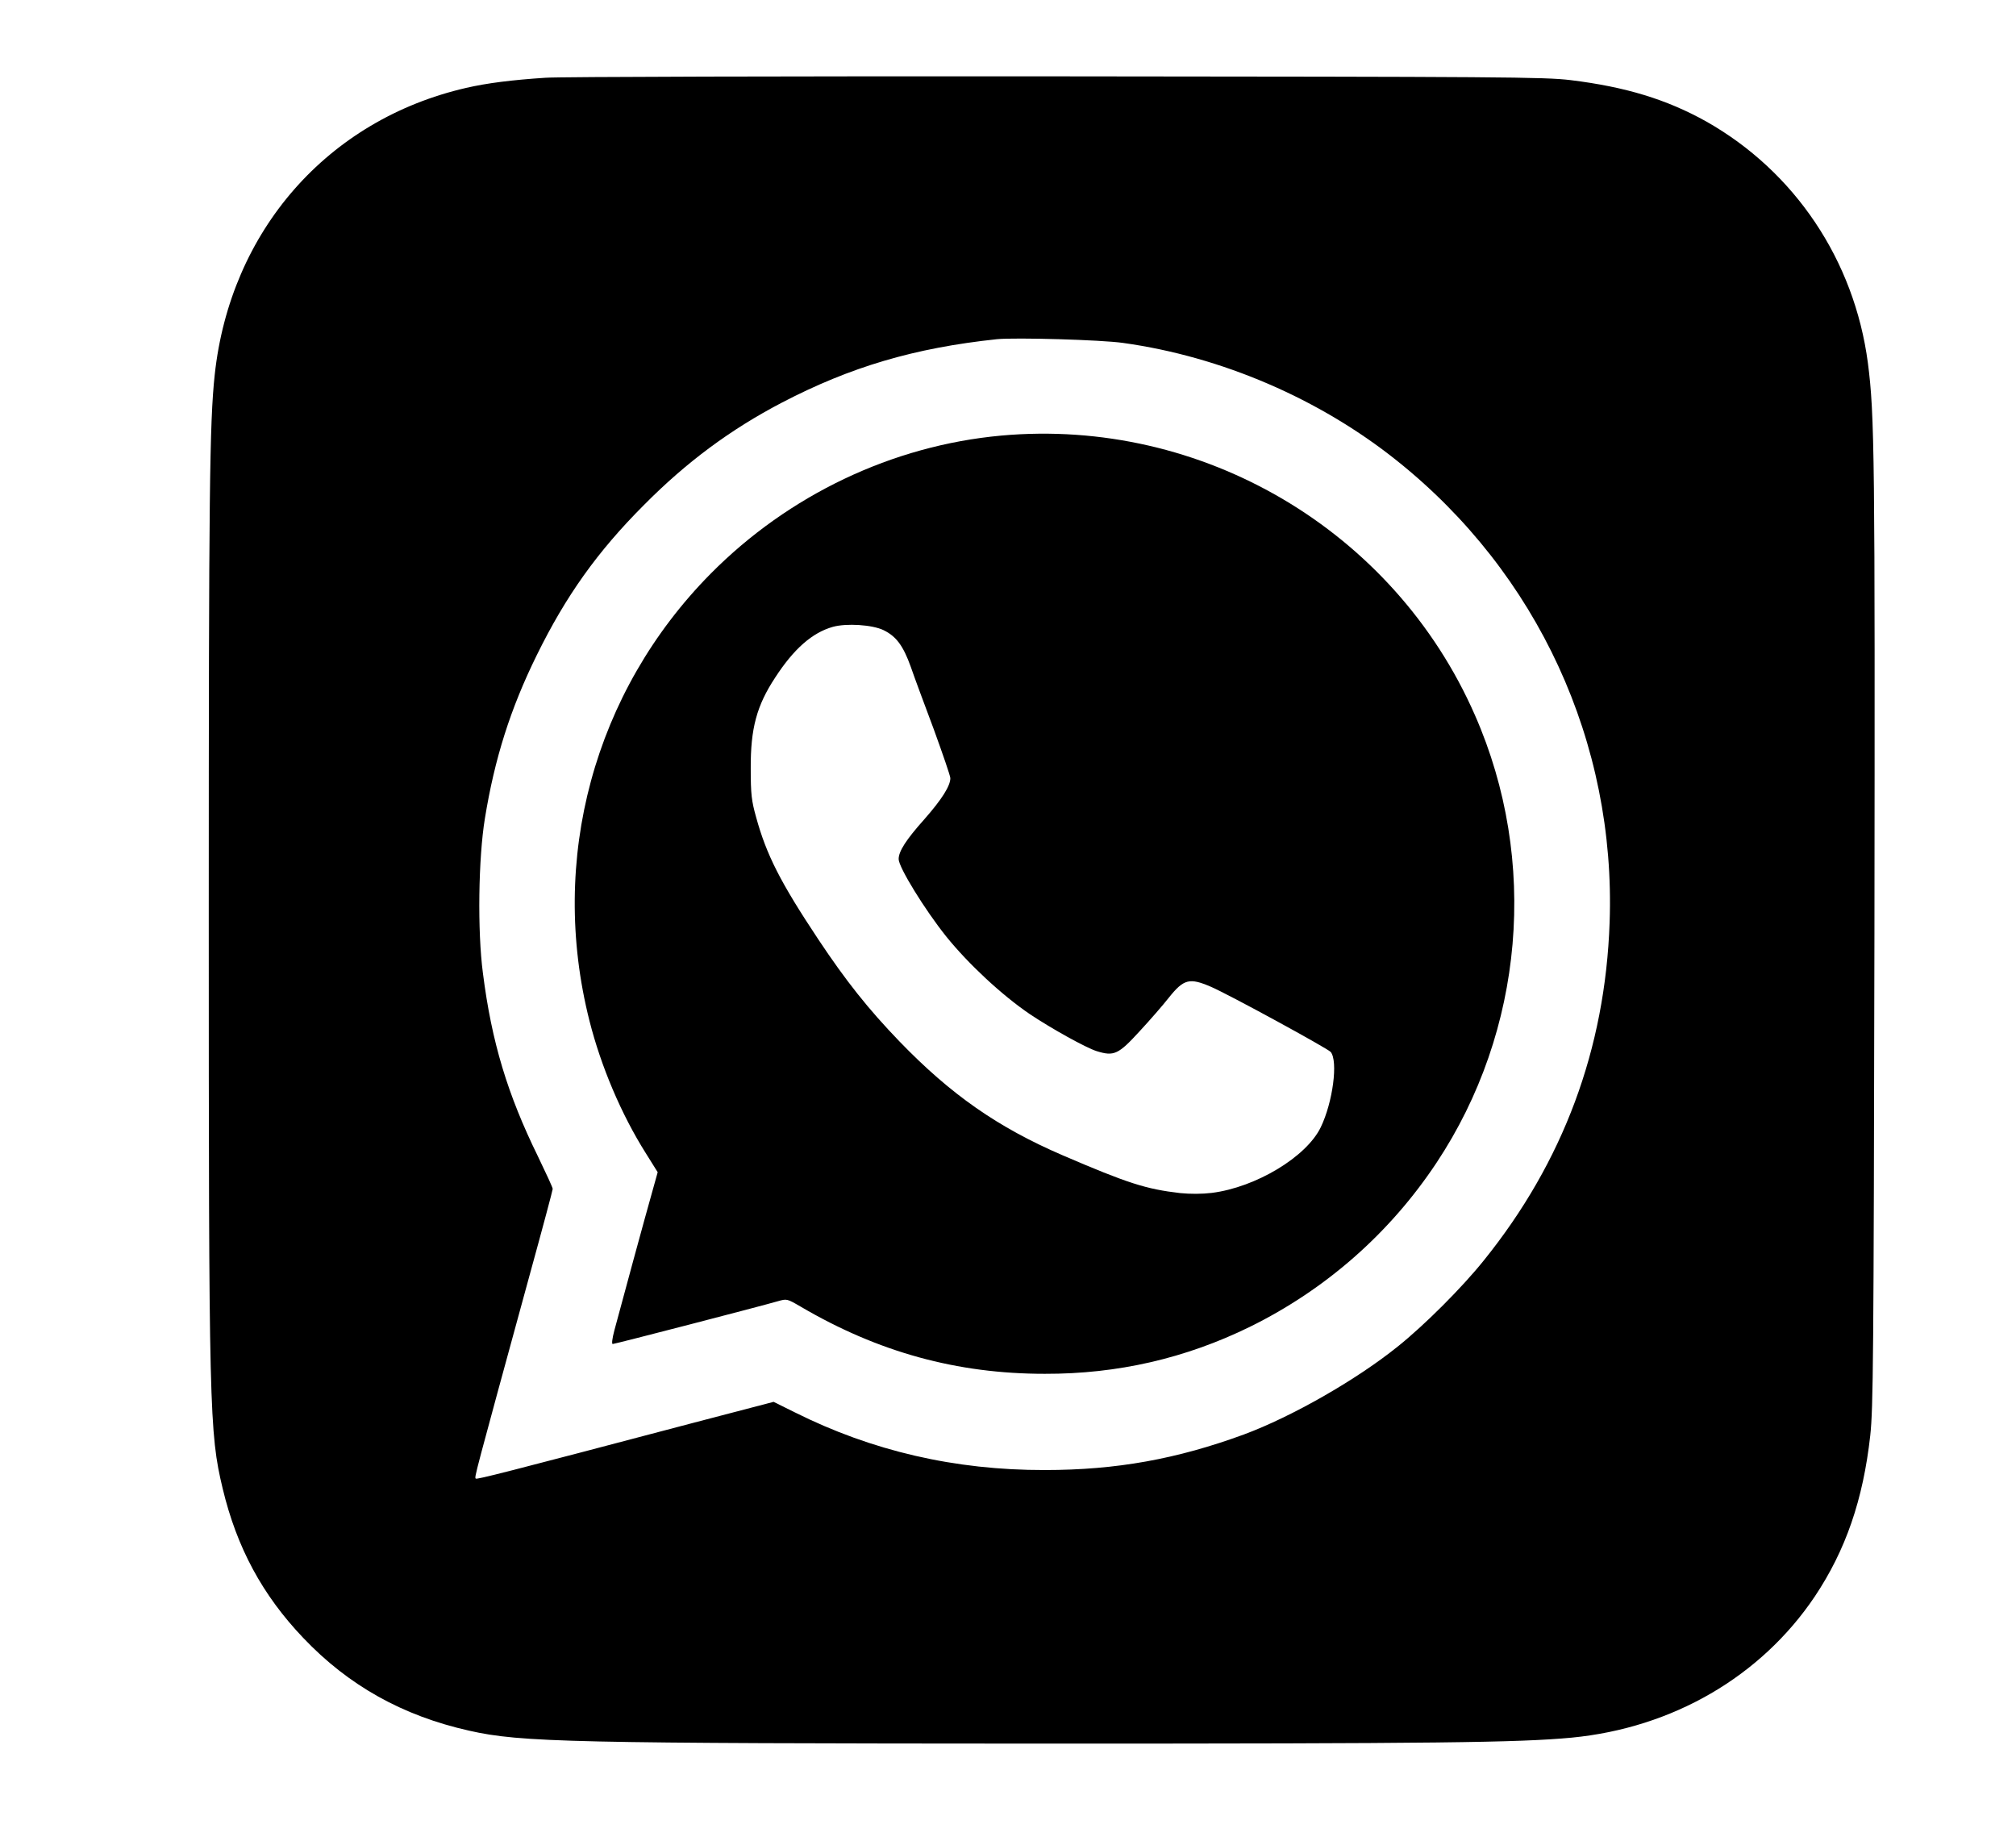
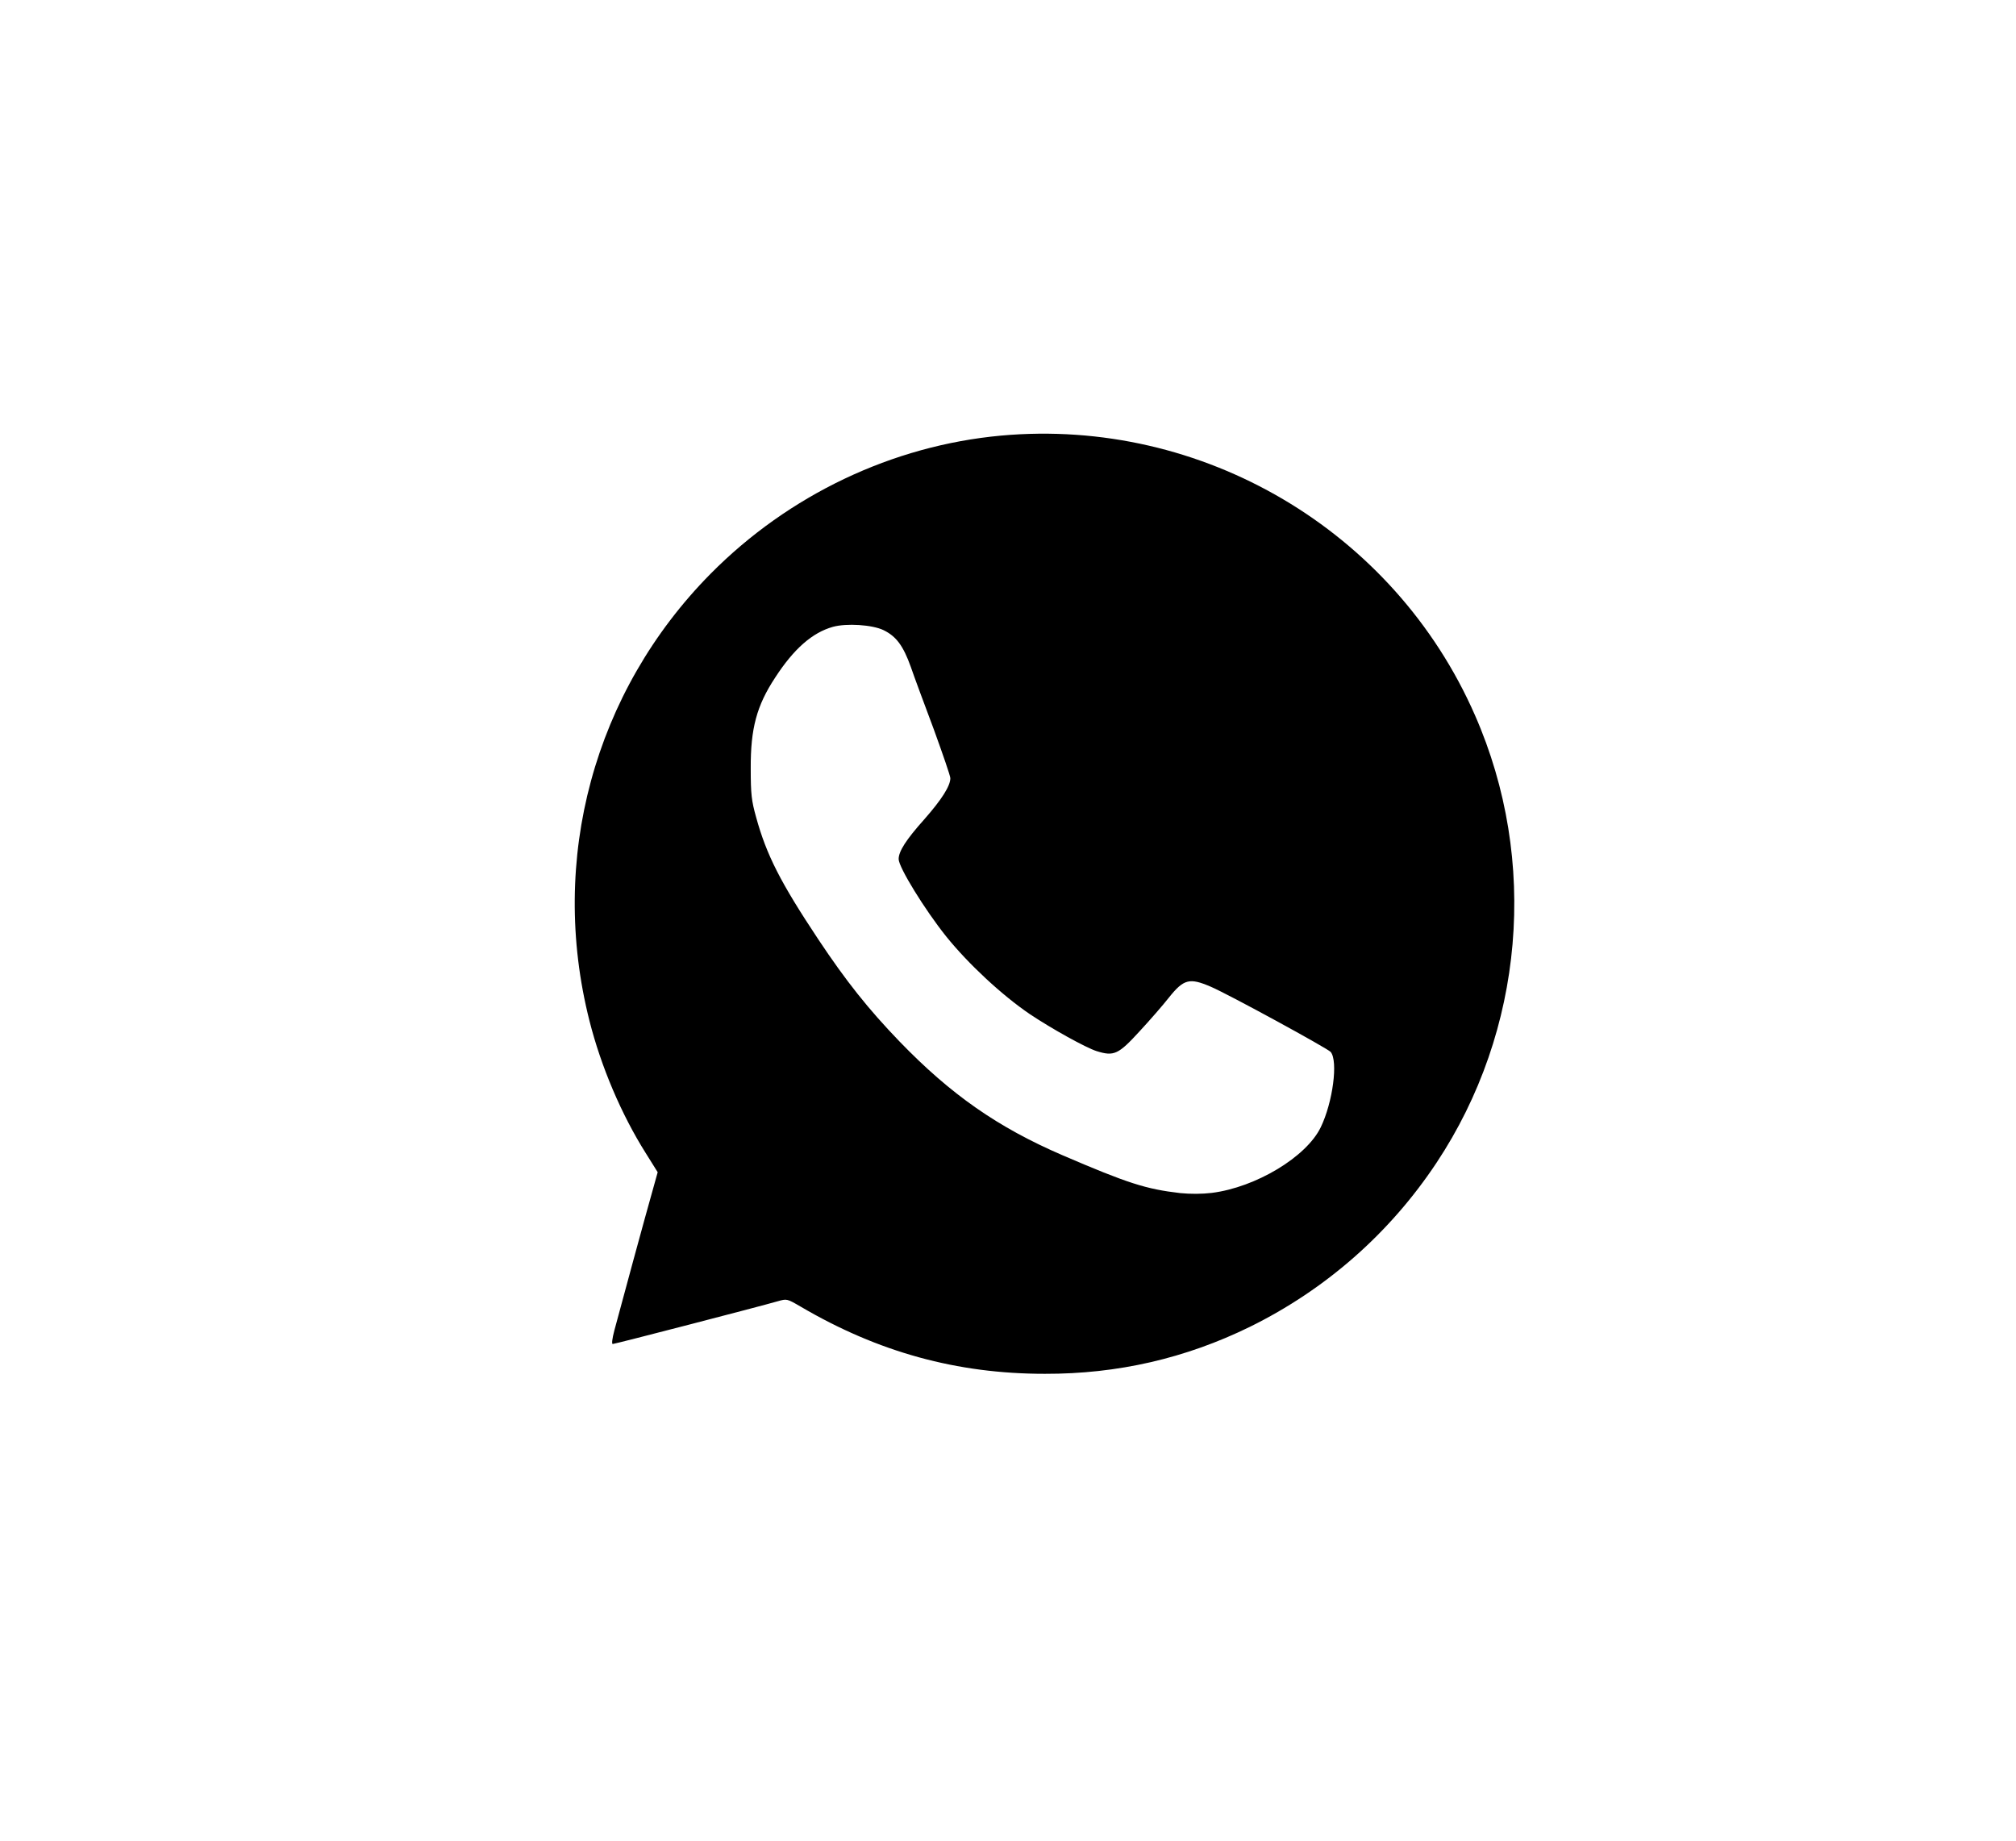
<svg xmlns="http://www.w3.org/2000/svg" version="1.0" width="1014pt" height="926pt" viewBox="0 0 1014 926" preserveAspectRatio="xMidYMid meet">
  <g transform="translate(0,926) scale(0.1,-0.1)" fill="#000000" stroke="none">
-     <path d="M2745 8869 c-170 -11 -296 -27 -400 -51 -697 -160 -1187 -719 -1265 -1443 -26 -242 -30 -599 -30 -2700 0 -2516 3 -2621 70 -2902 71 -297 200 -536 405 -751 228 -240 500 -392 835 -467 261 -59 516 -64 2895 -65 1978 0 2381 5 2650 30 508 49 952 307 1223 710 155 232 243 486 279 810 15 141 17 365 21 2525 3 2405 1 2608 -33 2870 -68 515 -367 962 -813 1214 -199 111 -405 174 -682 208 -134 16 -334 17 -2590 19 -1345 1 -2499 -2 -2565 -7z m2905 -1334 c495 -69 987 -281 1376 -592 709 -566 1102 -1420 1070 -2323 -22 -636 -233 -1204 -633 -1700 -109 -136 -298 -325 -433 -433 -209 -168 -531 -352 -773 -442 -338 -124 -642 -179 -1002 -179 -452 -1 -869 96 -1257 290 l-107 53 -413 -108 c-947 -250 -1079 -283 -1085 -278 -7 8 -12 -11 271 1024 64 232 116 427 116 433 0 7 -34 80 -74 163 -153 312 -233 575 -277 922 -28 211 -23 578 10 779 49 301 128 551 261 821 146 297 304 520 540 756 214 216 435 379 691 513 347 181 669 276 1084 320 93 9 525 -3 635 -19z" />
-     <path d="M5035 7069 c-546 -50 -1068 -298 -1461 -695 -586 -593 -815 -1436 -609 -2249 58 -229 160 -470 283 -665 l60 -96 -29 -104 c-30 -105 -155 -564 -189 -692 -11 -42 -14 -68 -8 -68 11 0 744 190 830 215 46 13 46 13 115 -27 390 -229 786 -338 1228 -338 367 -1 708 78 1031 236 382 188 704 471 939 825 441 664 515 1520 194 2251 -407 930 -1372 1499 -2384 1407z m-590 -979 c63 -31 98 -78 136 -184 17 -50 70 -192 116 -315 45 -124 83 -234 83 -245 0 -39 -43 -107 -131 -207 -92 -103 -129 -161 -129 -200 0 -41 131 -254 239 -389 112 -139 281 -296 421 -391 109 -73 282 -169 336 -186 87 -27 109 -17 216 100 52 56 118 132 147 169 75 94 104 101 211 55 89 -38 587 -310 603 -328 38 -46 11 -253 -50 -379 -72 -149 -326 -302 -548 -330 -50 -6 -108 -6 -159 -1 -172 20 -263 49 -591 190 -327 141 -562 305 -821 573 -157 163 -269 304 -408 513 -190 286 -261 425 -313 615 -23 82 -27 115 -27 245 -1 201 30 316 123 457 94 145 187 226 290 255 68 19 199 11 256 -17z" />
+     <path d="M5035 7069 c-546 -50 -1068 -298 -1461 -695 -586 -593 -815 -1436 -609 -2249 58 -229 160 -470 283 -665 l60 -96 -29 -104 c-30 -105 -155 -564 -189 -692 -11 -42 -14 -68 -8 -68 11 0 744 190 830 215 46 13 46 13 115 -27 390 -229 786 -338 1228 -338 367 -1 708 78 1031 236 382 188 704 471 939 825 441 664 515 1520 194 2251 -407 930 -1372 1499 -2384 1407z m-590 -979 c63 -31 98 -78 136 -184 17 -50 70 -192 116 -315 45 -124 83 -234 83 -245 0 -39 -43 -107 -131 -207 -92 -103 -129 -161 -129 -200 0 -41 131 -254 239 -389 112 -139 281 -296 421 -391 109 -73 282 -169 336 -186 87 -27 109 -17 216 100 52 56 118 132 147 169 75 94 104 101 211 55 89 -38 587 -310 603 -328 38 -46 11 -253 -50 -379 -72 -149 -326 -302 -548 -330 -50 -6 -108 -6 -159 -1 -172 20 -263 49 -591 190 -327 141 -562 305 -821 573 -157 163 -269 304 -408 513 -190 286 -261 425 -313 615 -23 82 -27 115 -27 245 -1 201 30 316 123 457 94 145 187 226 290 255 68 19 199 11 256 -17" />
  </g>
</svg>